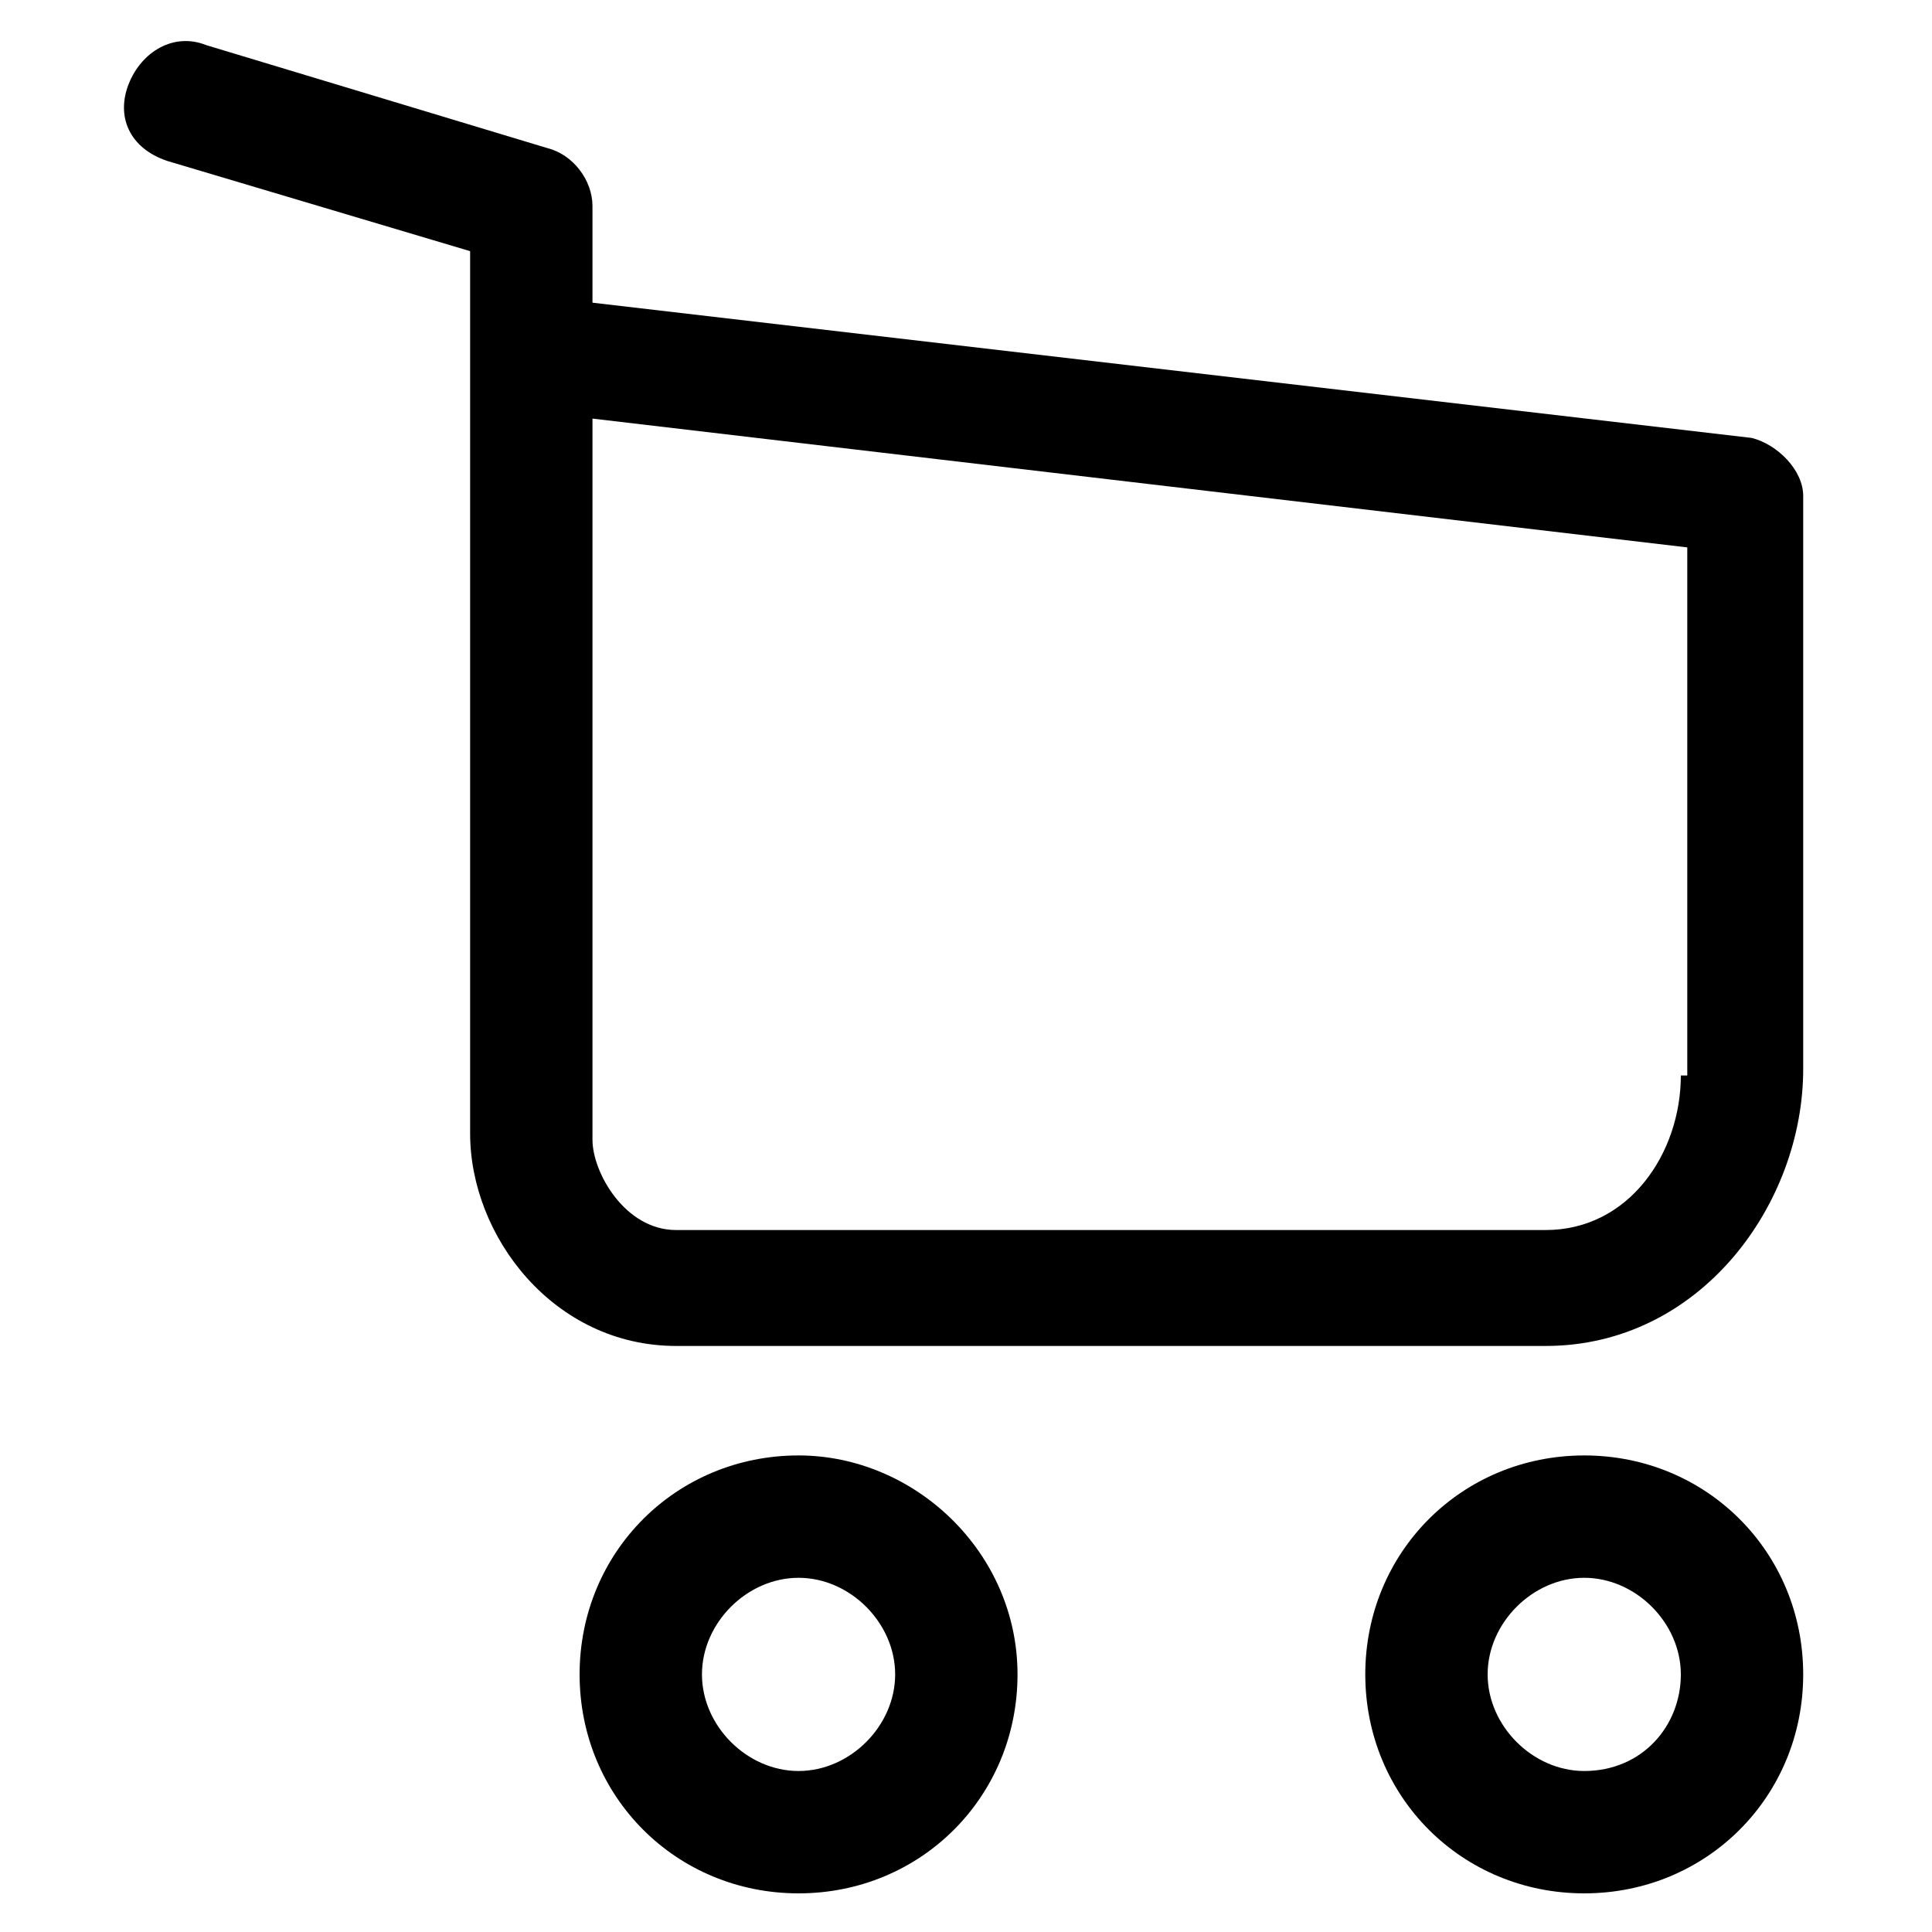
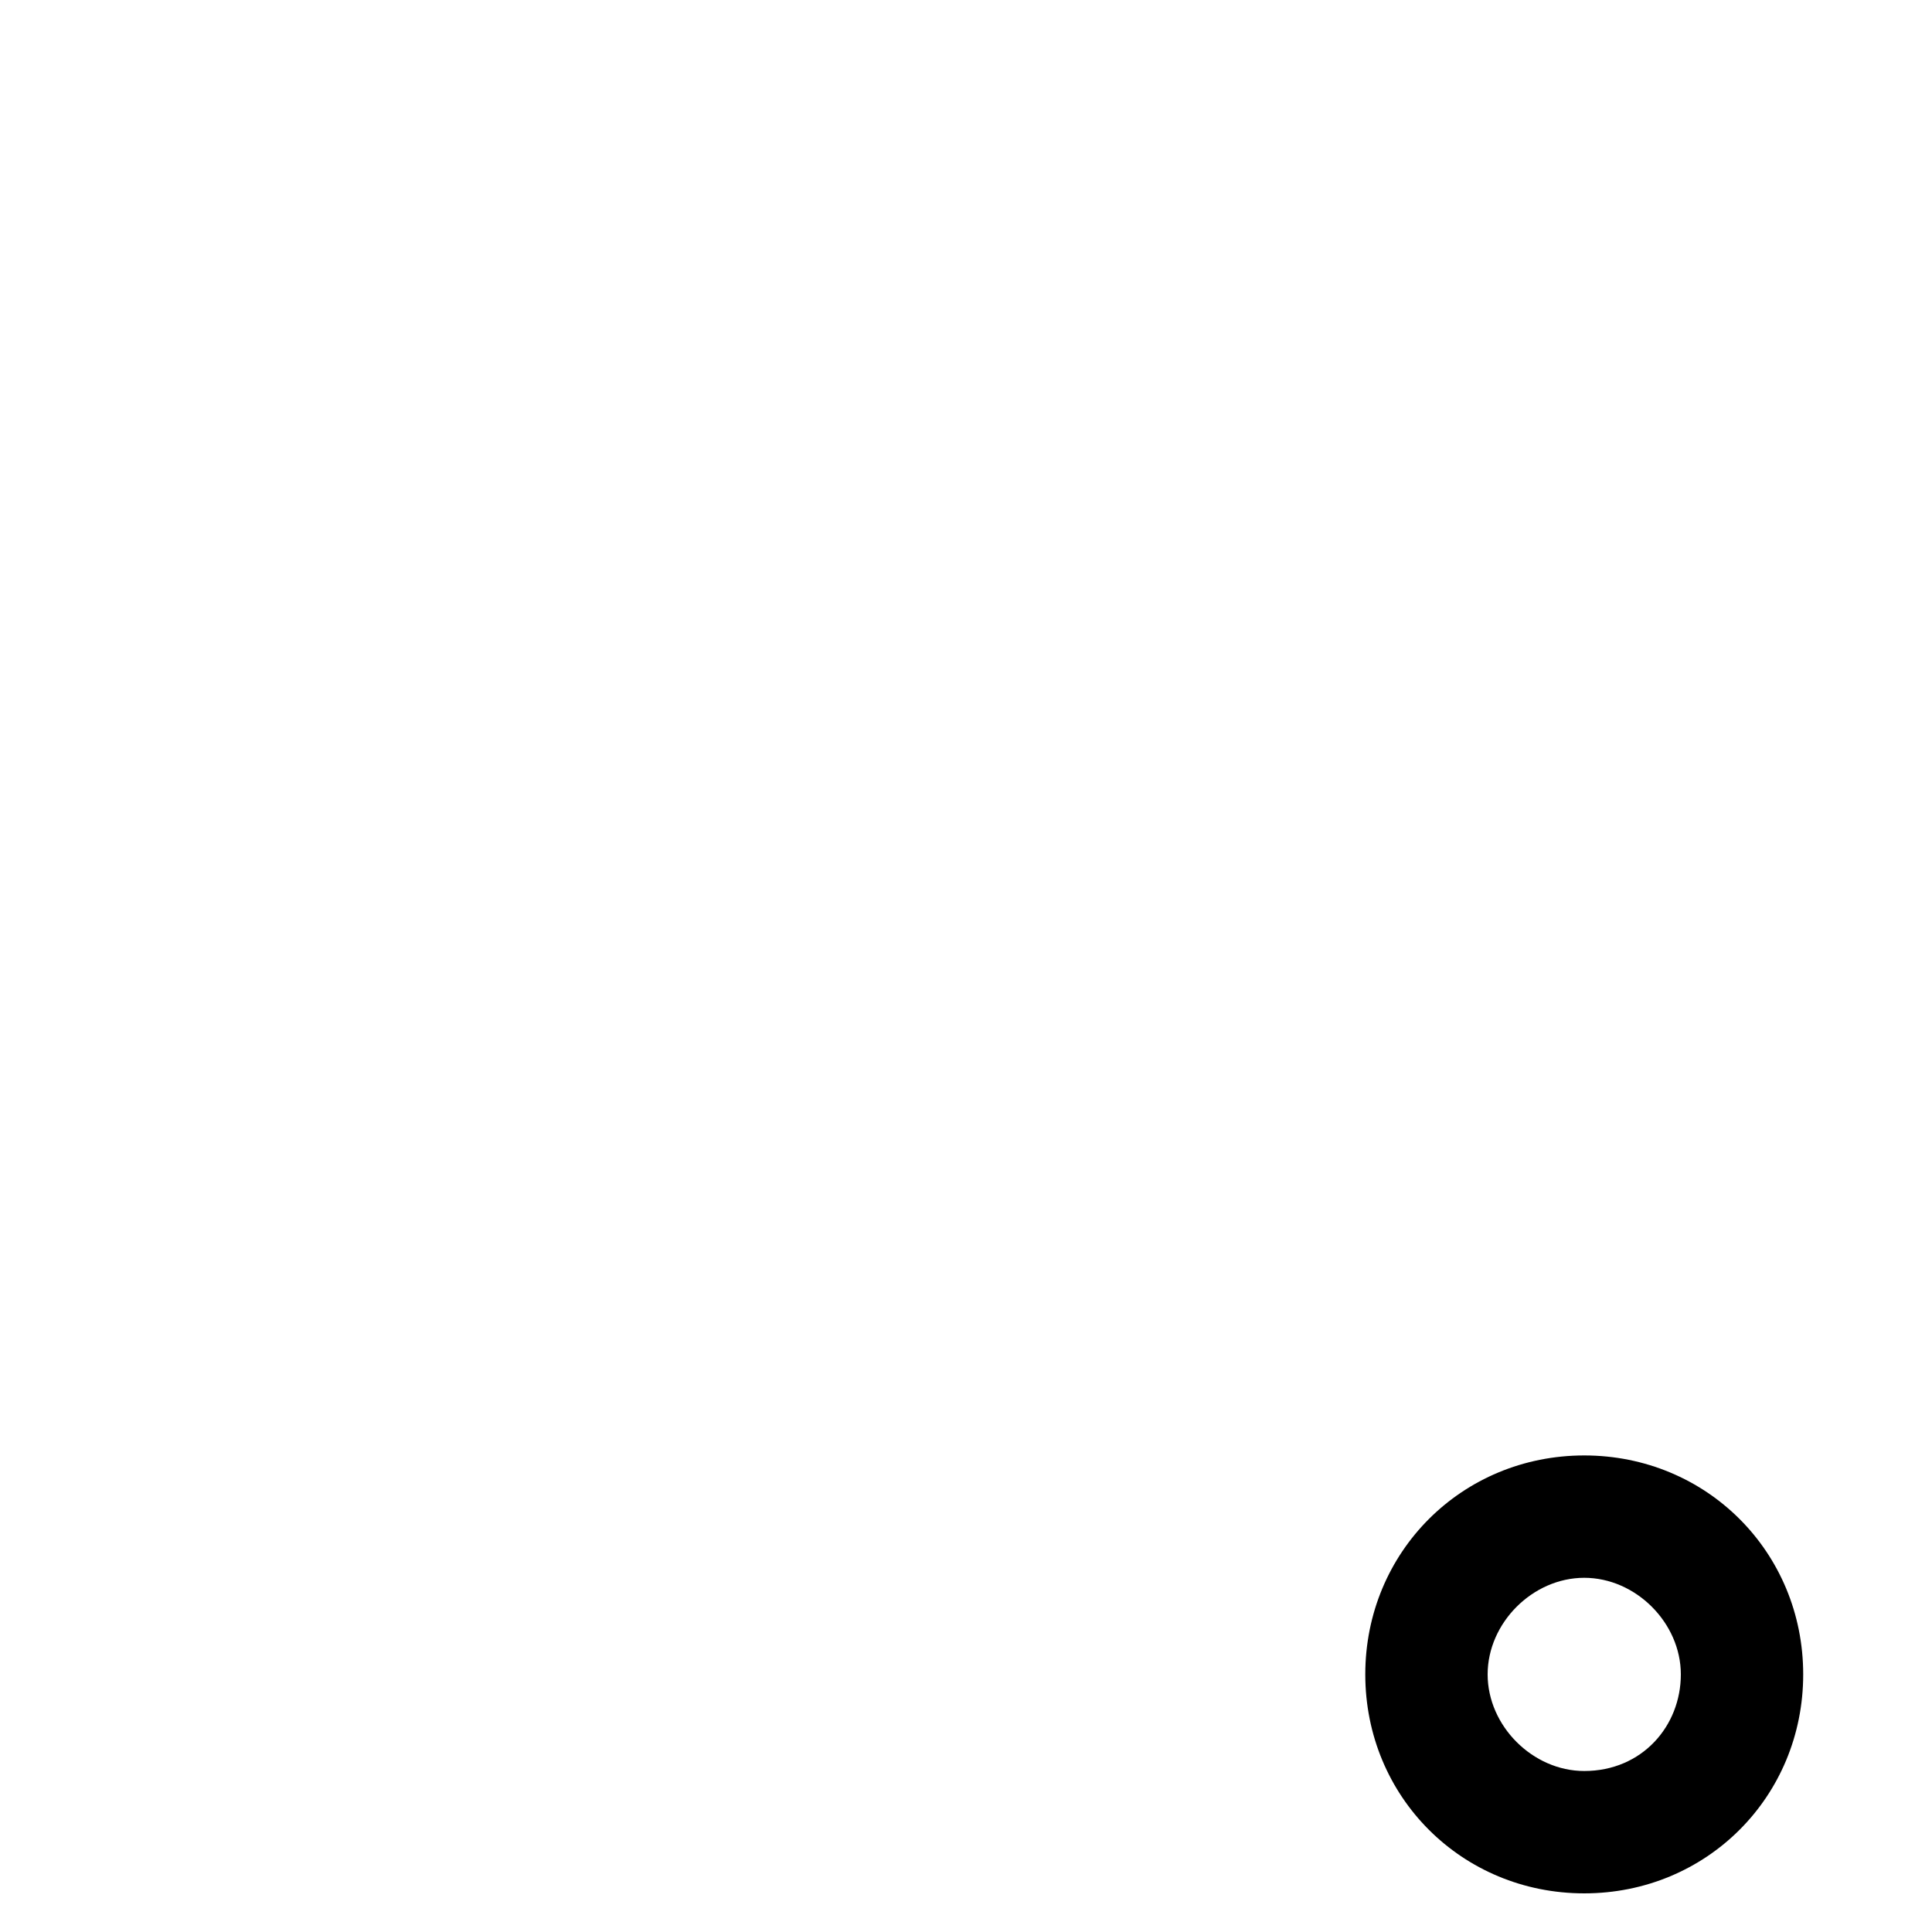
<svg xmlns="http://www.w3.org/2000/svg" id="Layer_1" data-name="Layer 1" version="1.1" viewBox="0 0 30 30">
  <defs>
    <style>
      .cls-1 {
        fill: #000;
        stroke-width: 0px;
      }
    </style>
  </defs>
-   <path class="cls-1" d="M12.4,22.6c-1.9,0-3.4,1.5-3.4,3.4s1.5,3.4,3.4,3.4,3.4-1.5,3.4-3.4c0-1.9-1.6-3.4-3.4-3.4M12.4,27.5c-.8,0-1.5-.7-1.5-1.5s.7-1.5,1.5-1.5,1.5.7,1.5,1.5-.7,1.5-1.5,1.5" />
  <path class="cls-1" d="M24.6,22.6c-1.9,0-3.4,1.5-3.4,3.4s1.5,3.4,3.4,3.4,3.4-1.5,3.4-3.4-1.5-3.4-3.4-3.4M24.6,27.5c-.8,0-1.5-.7-1.5-1.5s.7-1.5,1.5-1.5,1.5.7,1.5,1.5-.6,1.5-1.5,1.5" />
-   <path class="cls-1" d="M27.2,6.8l-18-2.1v-1.5c0-.4-.3-.8-.7-.9L3.2.7c-.5-.2-1,.1-1.2.6-.2.5,0,1,.6,1.2l4.7,1.4v1.6h0v12.1c0,1.6,1.3,3.3,3.2,3.3h13.5c2.4,0,4-2.2,4-4.3V7.7c0-.4-.4-.8-.8-.9M26.1,16.7c0,1.2-.8,2.4-2.1,2.4h-13.5c-.8,0-1.3-.9-1.3-1.4V6.5l17,2v8.2h-.1Z" />
</svg>